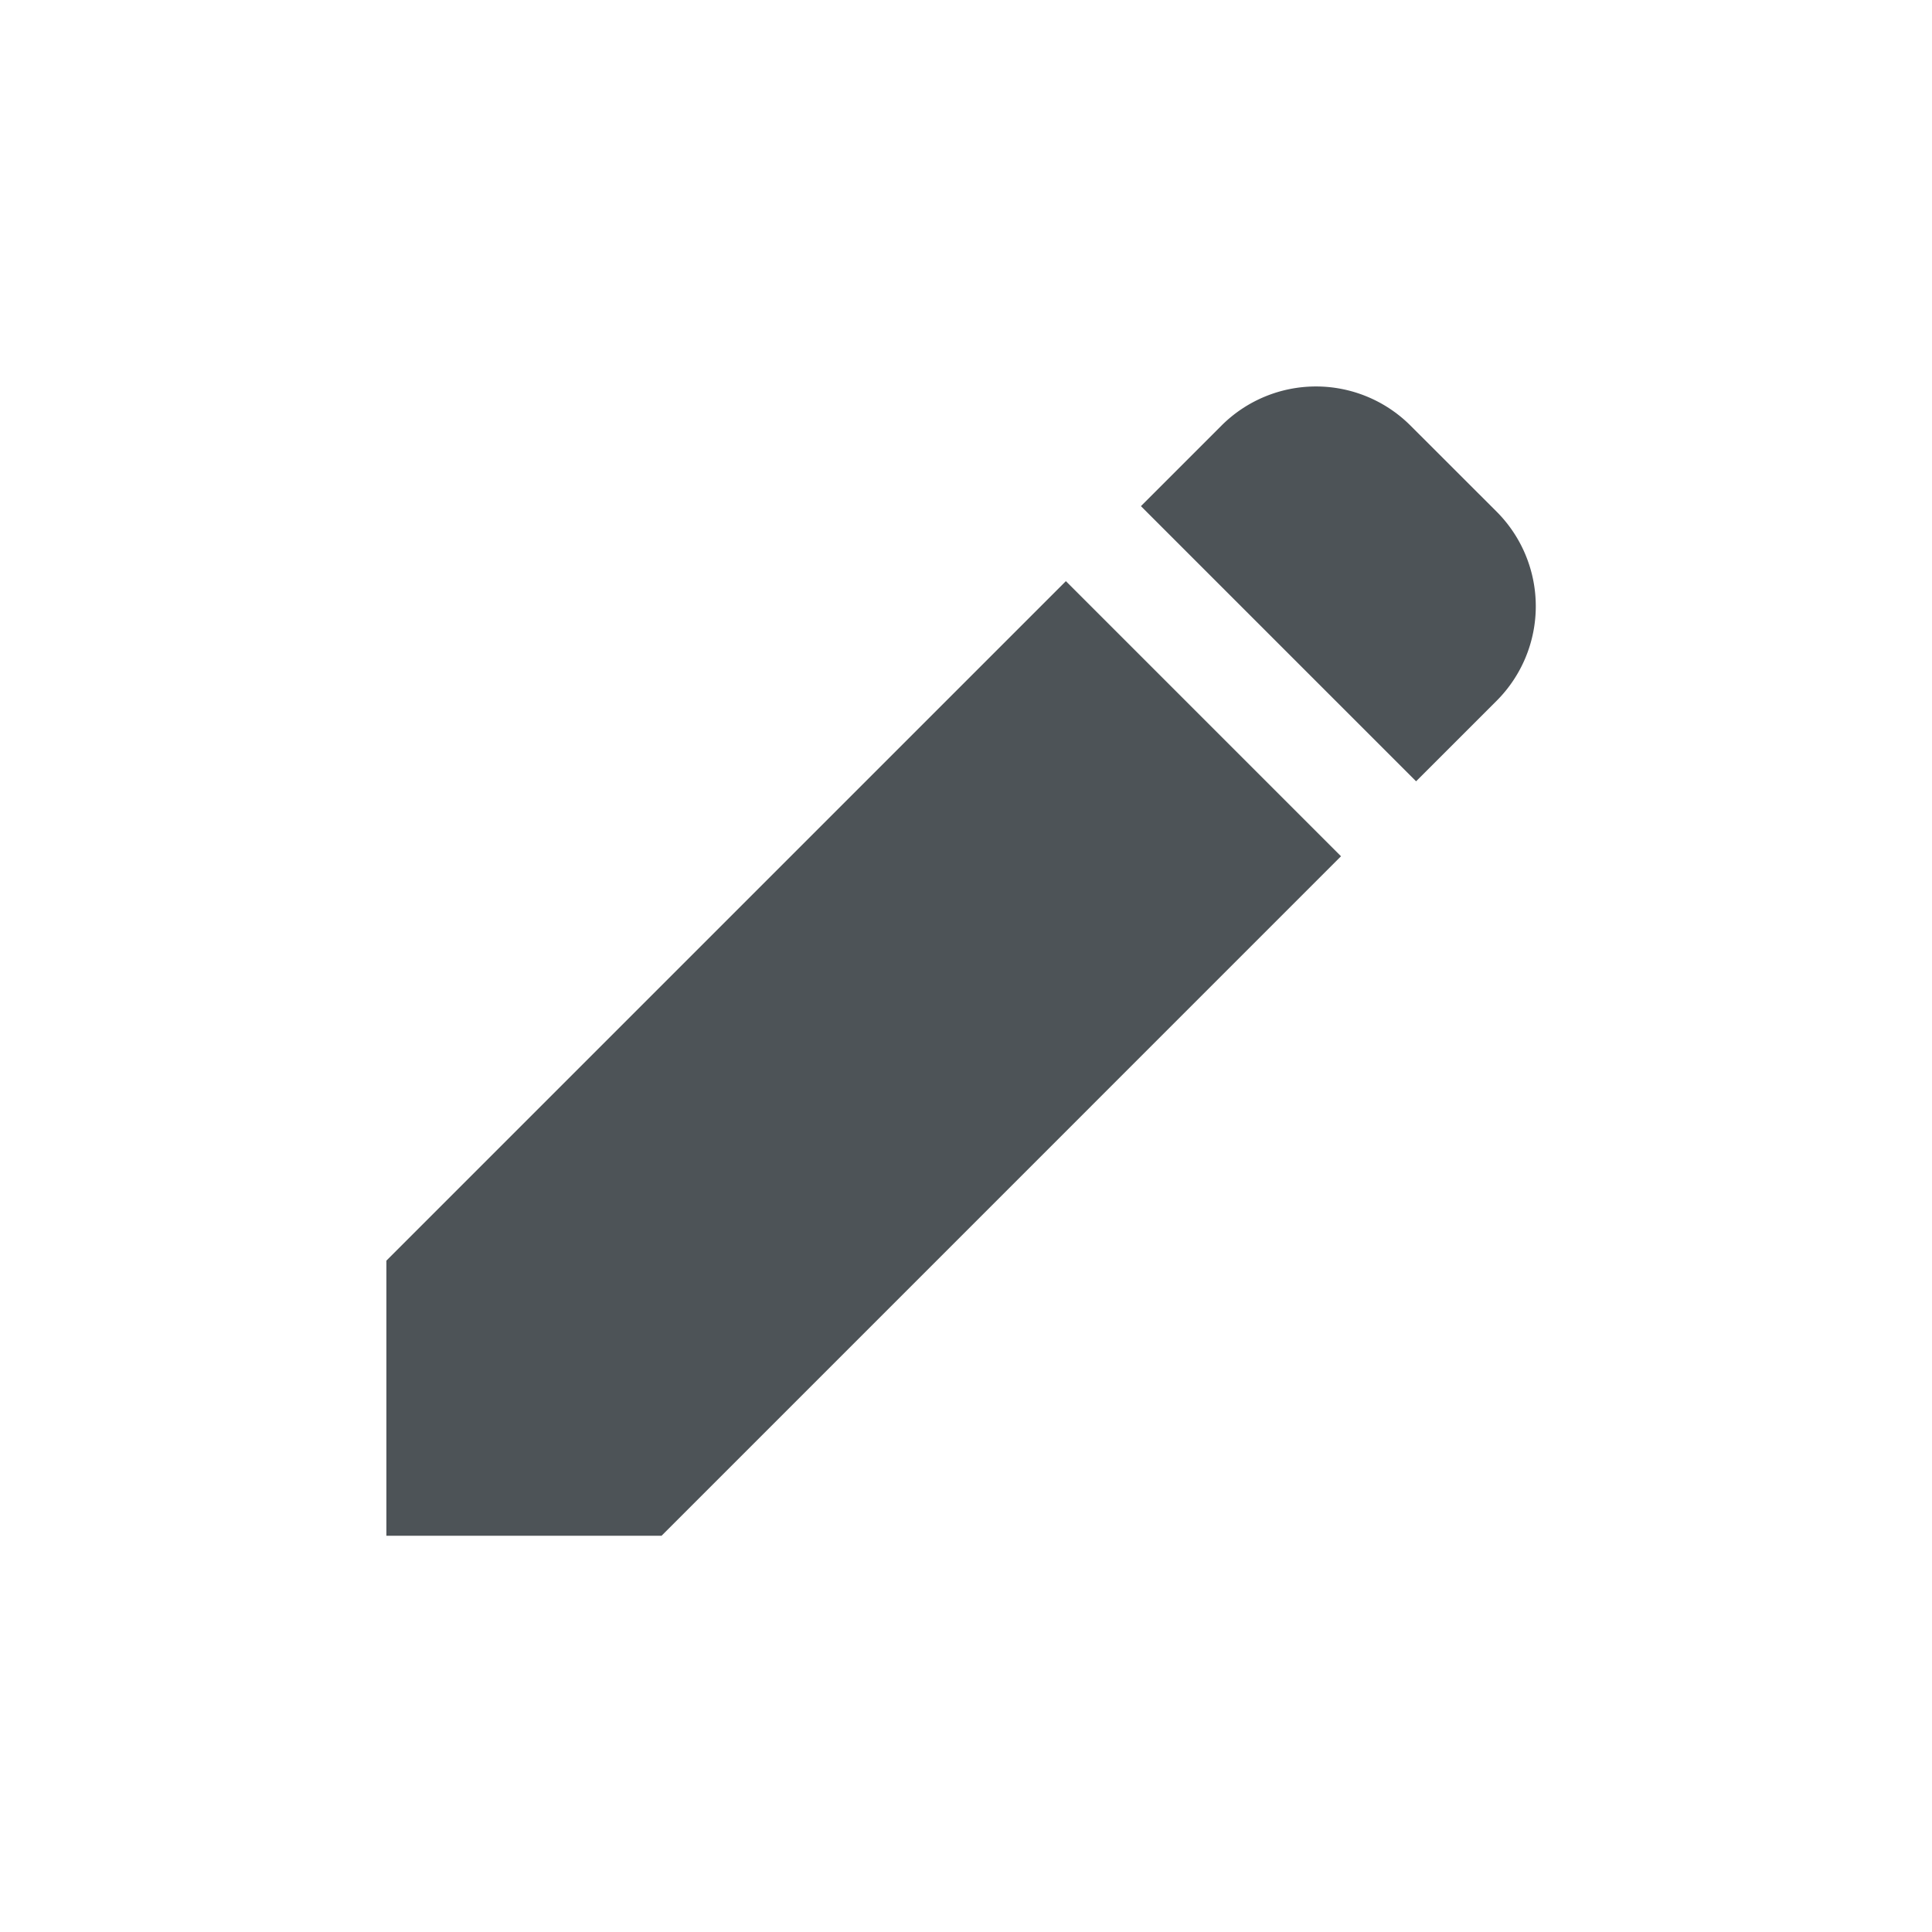
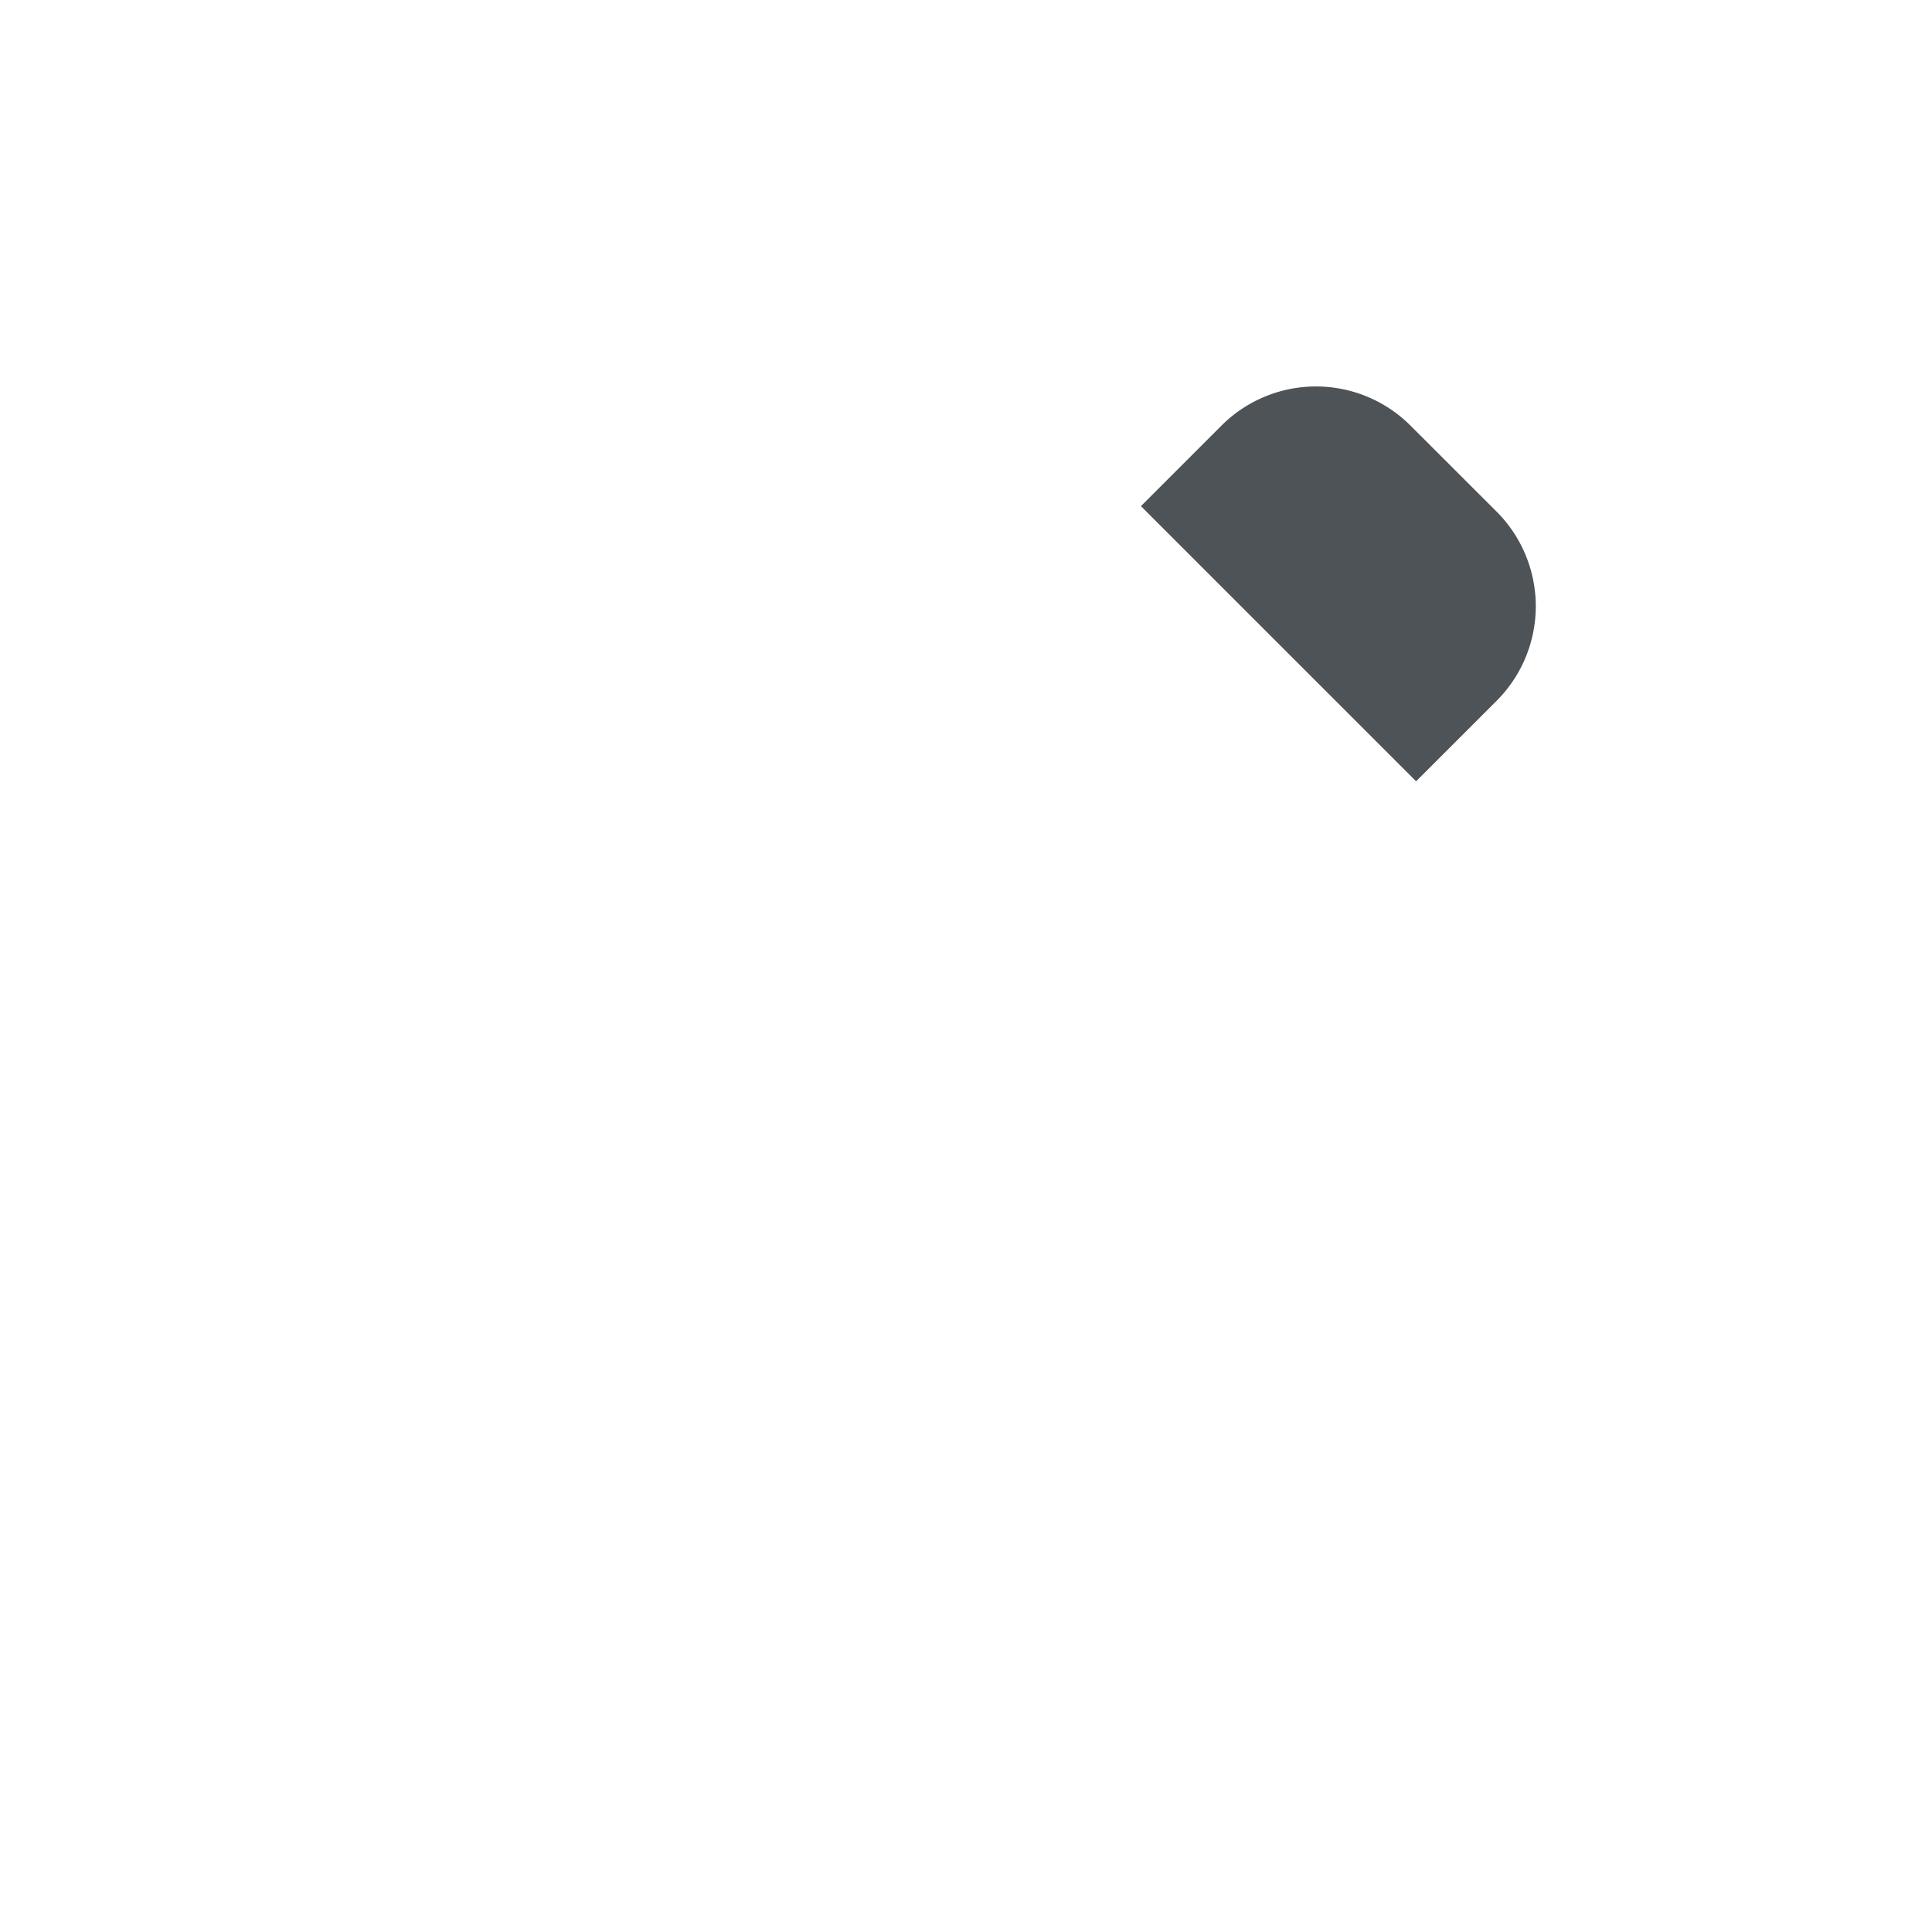
<svg xmlns="http://www.w3.org/2000/svg" width="50" height="50">
  <g data-name="グループ 35">
    <g data-name="グループ 32" fill="#4d5357">
      <path data-name="パス 6" d="M38.732 13.241l-2.228-2.226a3.46 3.46 0 00-4.893 0l-2.084 2.084 7.121 7.121 2.085-2.084a3.462 3.462 0 00-.001-4.895z" />
-       <path data-name="パス 7" d="M10 32.625v7.12h7.121L34.705 22.16l-7.12-7.12z" />
    </g>
  </g>
</svg>